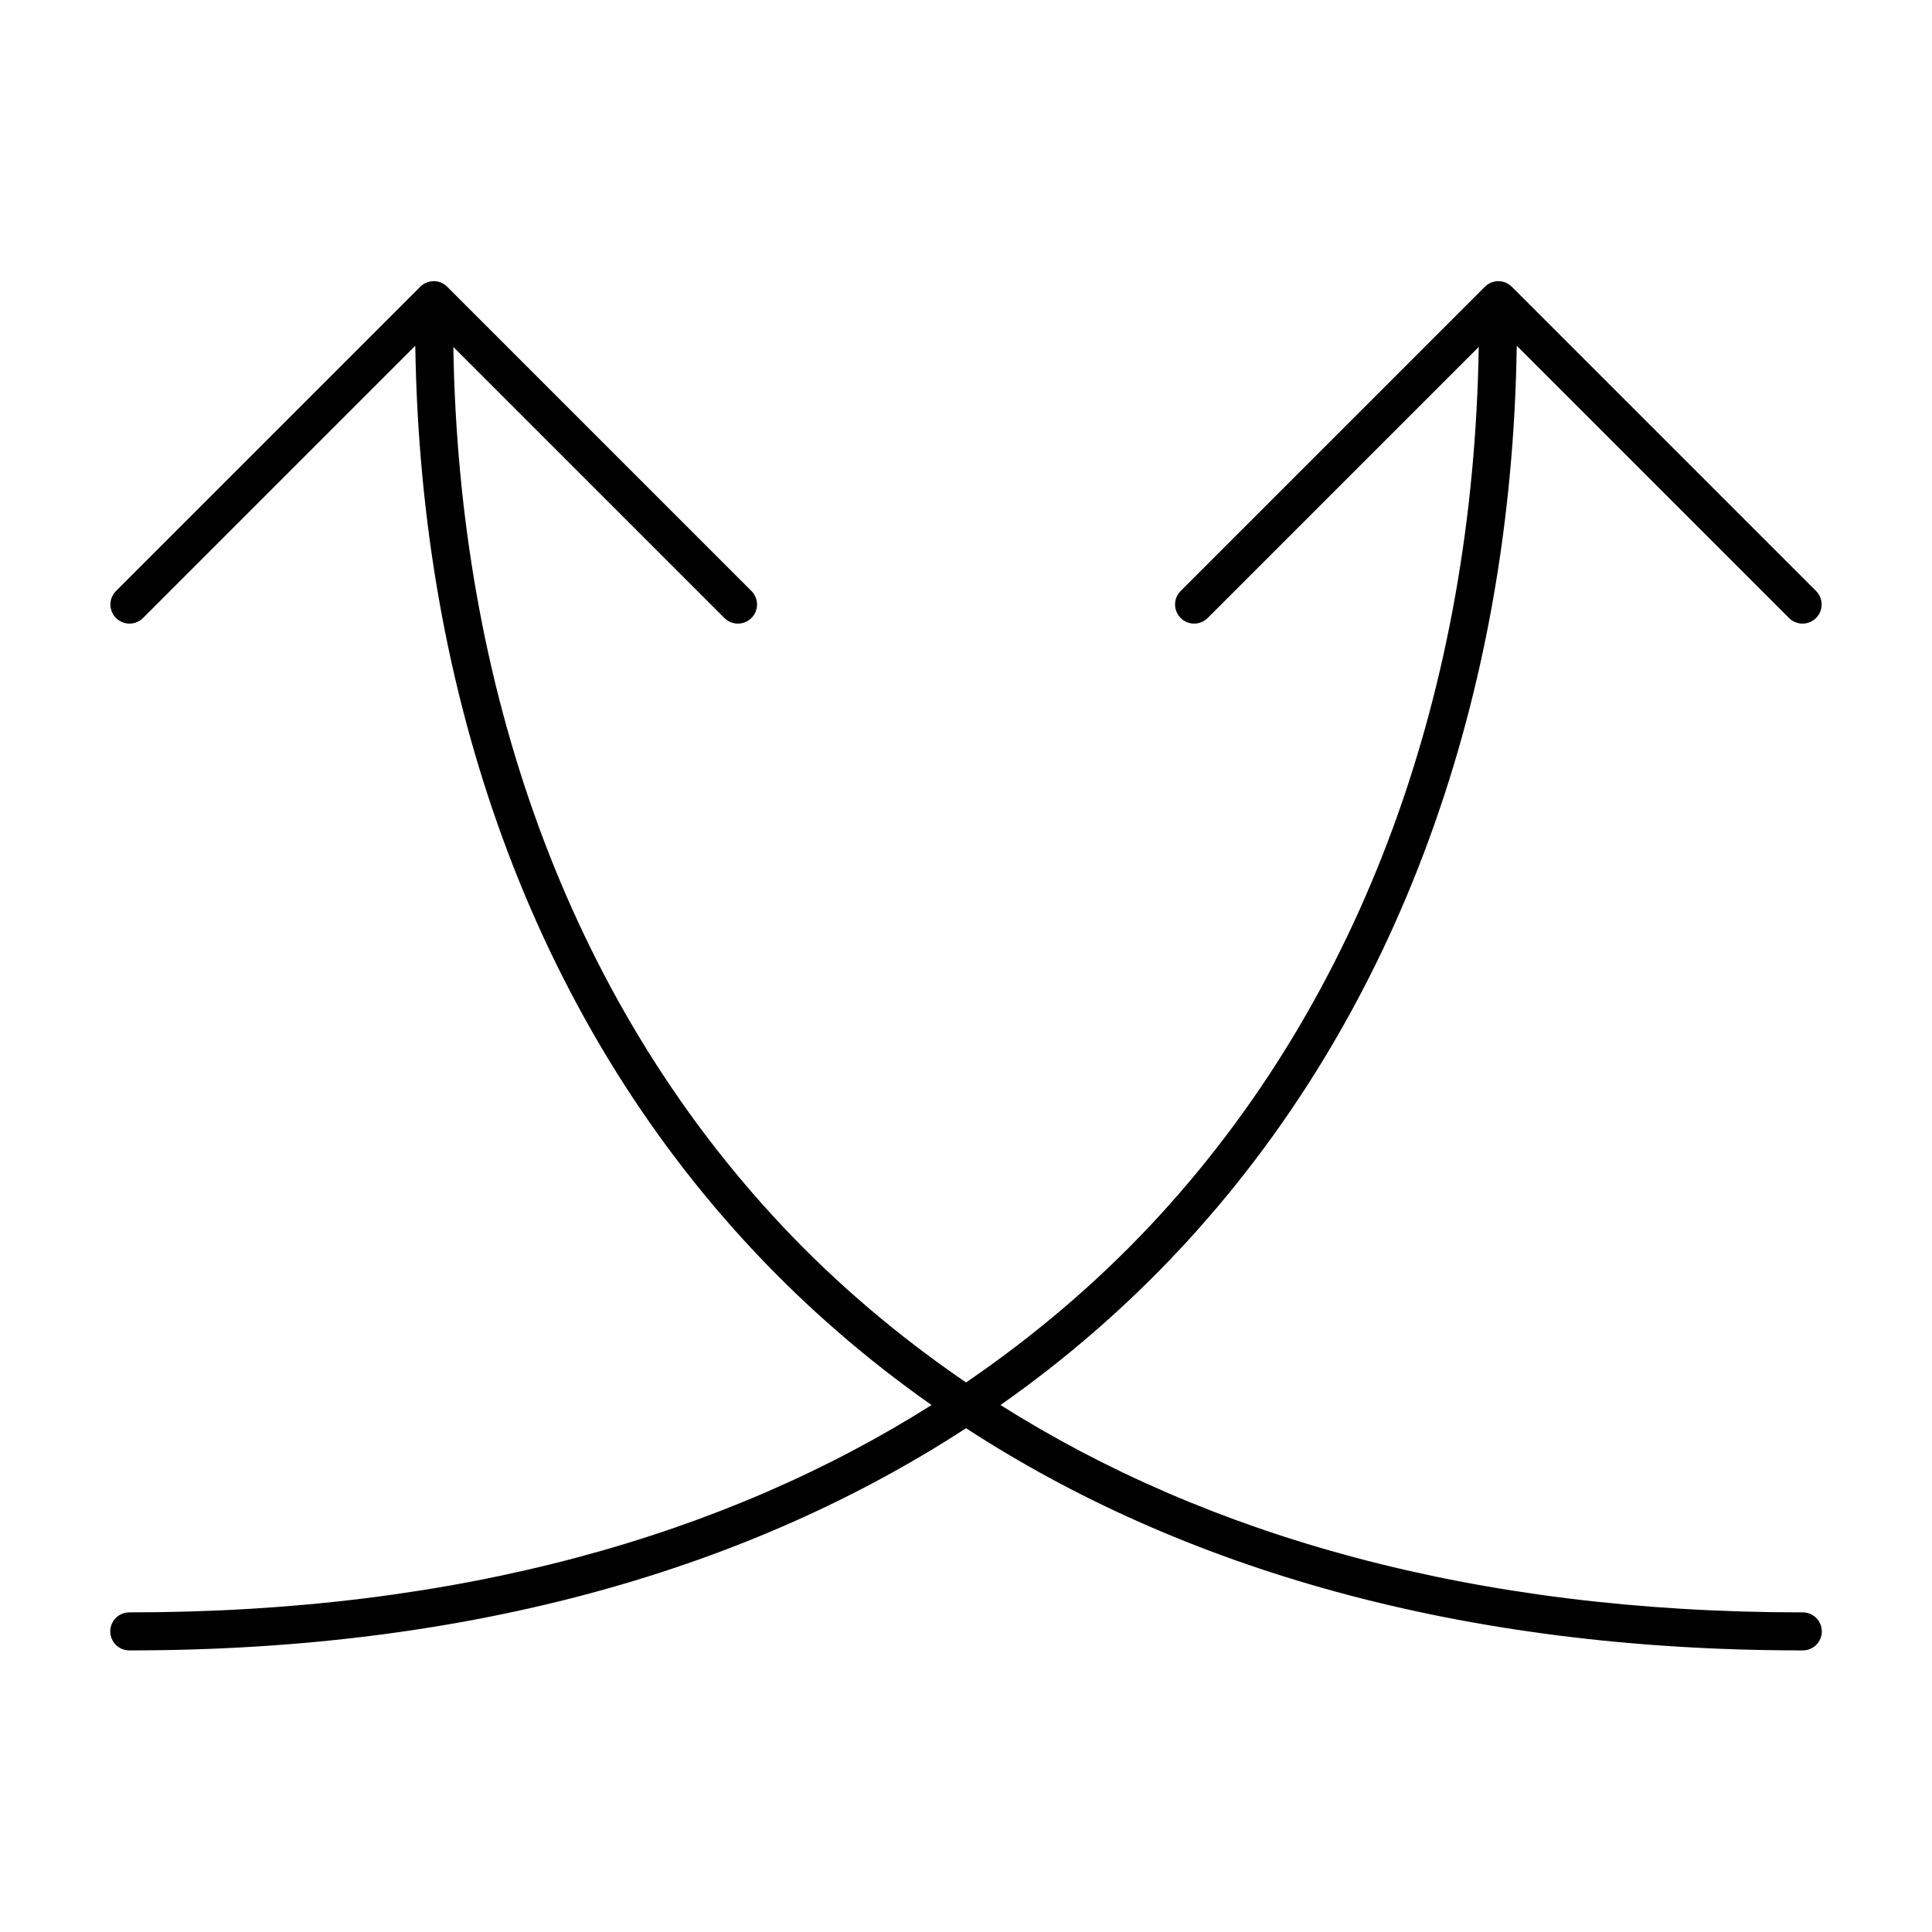
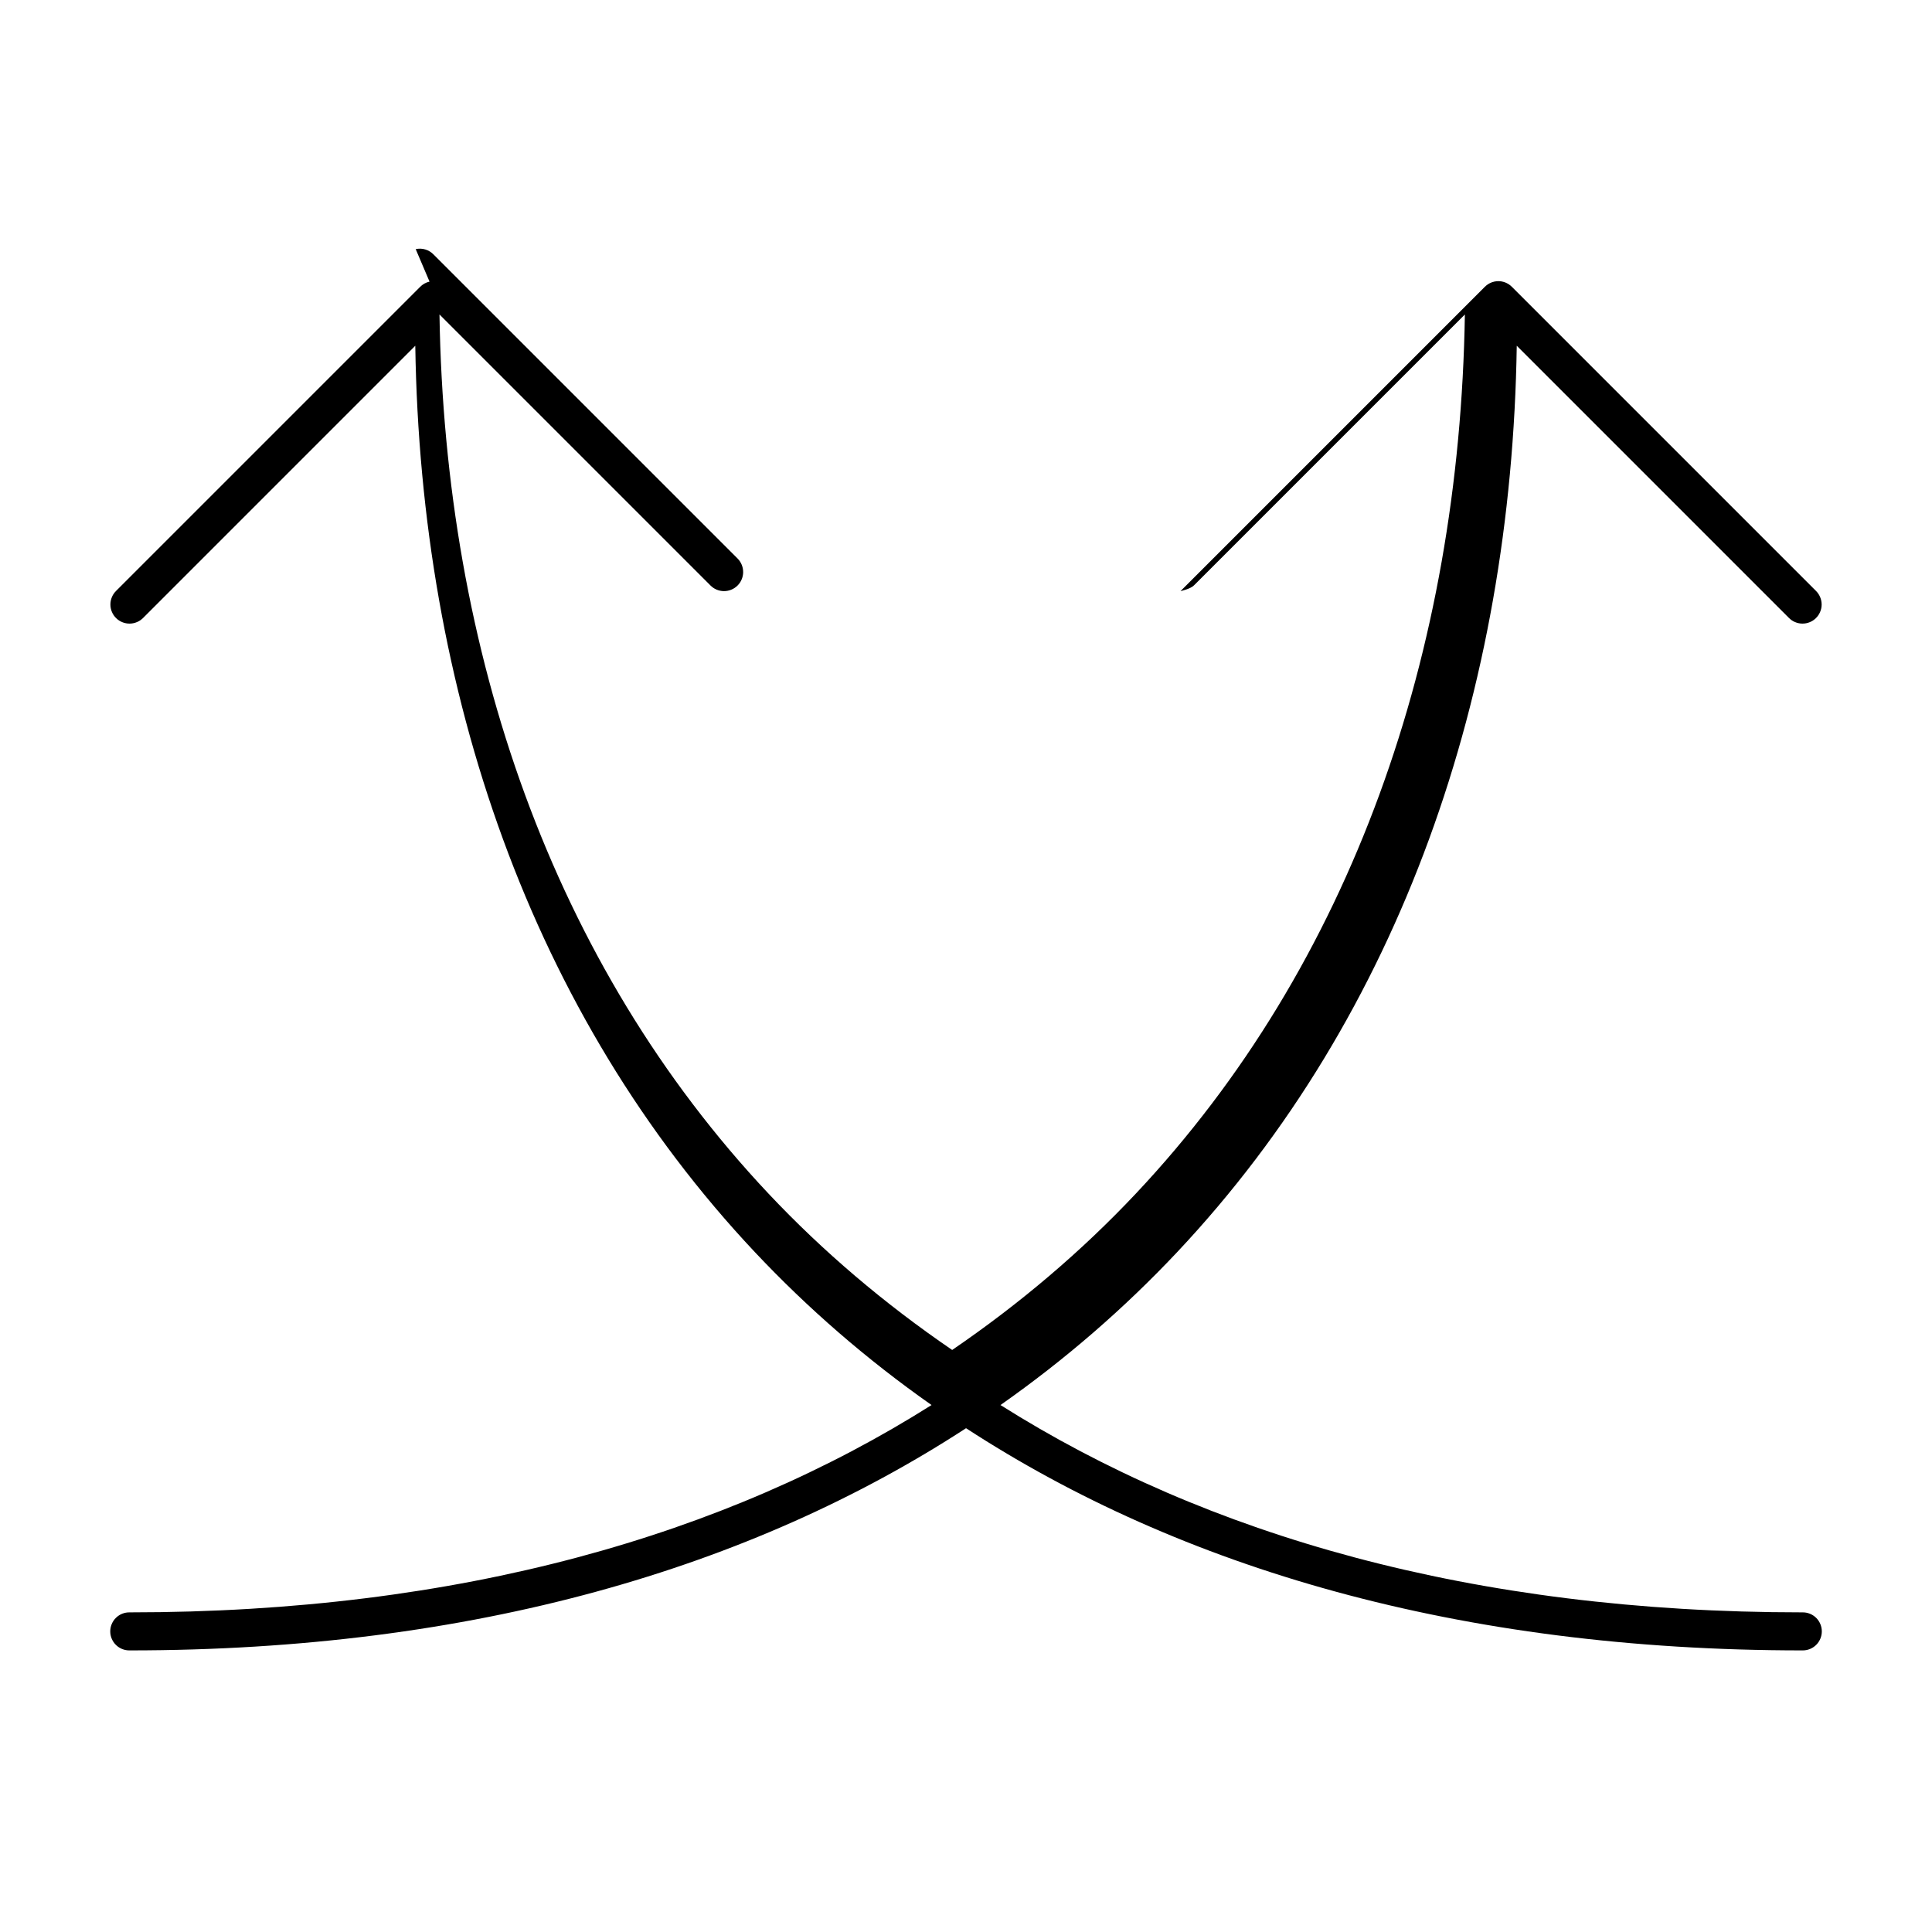
<svg xmlns="http://www.w3.org/2000/svg" fill="#000000" width="800px" height="800px" version="1.1" viewBox="144 144 512 512">
-   <path d="m257.83 218.63c-0.957 0.215-1.836 0.707-2.516 1.414l-80.609 80.609c-0.941 0.961-1.461 2.258-1.445 3.602 0.012 1.34 0.559 2.625 1.52 3.562 0.961 0.941 2.258 1.461 3.602 1.445s2.625-0.562 3.566-1.523l72.105-72.109c1.379 91.691 30.676 177.17 90.055 240.26 13.934 14.801 29.527 28.359 46.762 40.461-54.598 34.48-125.03 54.945-212.54 54.945-1.352-0.02-2.648 0.504-3.609 1.449-0.961 0.949-1.504 2.242-1.504 3.59 0 1.348 0.543 2.641 1.504 3.586 0.961 0.949 2.258 1.473 3.609 1.453 91.07 0 164.8-21.859 221.68-58.883 56.867 37.023 130.6 58.883 221.68 58.883 1.348 0.02 2.648-0.504 3.609-1.453 0.957-0.945 1.5-2.238 1.5-3.586 0-1.348-0.543-2.641-1.5-3.59-0.961-0.945-2.262-1.469-3.609-1.449-87.516 0-157.95-20.465-212.55-54.945 17.234-12.102 32.828-25.66 46.762-40.461 59.379-63.09 88.68-148.57 90.055-240.26l72.109 72.109c0.938 0.961 2.223 1.508 3.566 1.523s2.637-0.504 3.598-1.445c0.961-0.938 1.508-2.223 1.523-3.562 0.012-1.344-0.508-2.641-1.445-3.602l-80.609-80.609c-1.223-1.262-3.012-1.801-4.723-1.414-0.961 0.215-1.836 0.707-2.519 1.414l-80.609 80.609c-0.941 0.961-1.461 2.258-1.445 3.602 0.012 1.34 0.562 2.625 1.523 3.562 0.957 0.941 2.254 1.461 3.598 1.445s2.625-0.562 3.566-1.523l71.793-71.793c-1.426 89.461-29.914 172.12-87.223 233.01-14.355 15.25-30.637 29.102-48.648 41.406-18.016-12.305-34.297-26.156-48.652-41.406-57.309-60.887-85.797-143.55-87.219-233.01l71.793 71.793c0.938 0.961 2.219 1.508 3.562 1.523s2.641-0.504 3.602-1.445c0.961-0.938 1.508-2.223 1.523-3.562 0.012-1.344-0.508-2.641-1.445-3.602l-80.609-80.609c-1.223-1.262-3.012-1.801-4.727-1.414z" />
+   <path d="m257.83 218.63c-0.957 0.215-1.836 0.707-2.516 1.414l-80.609 80.609c-0.941 0.961-1.461 2.258-1.445 3.602 0.012 1.34 0.559 2.625 1.52 3.562 0.961 0.941 2.258 1.461 3.602 1.445s2.625-0.562 3.566-1.523l72.105-72.109c1.379 91.691 30.676 177.17 90.055 240.26 13.934 14.801 29.527 28.359 46.762 40.461-54.598 34.48-125.03 54.945-212.54 54.945-1.352-0.02-2.648 0.504-3.609 1.449-0.961 0.949-1.504 2.242-1.504 3.59 0 1.348 0.543 2.641 1.504 3.586 0.961 0.949 2.258 1.473 3.609 1.453 91.07 0 164.8-21.859 221.68-58.883 56.867 37.023 130.6 58.883 221.68 58.883 1.348 0.02 2.648-0.504 3.609-1.453 0.957-0.945 1.5-2.238 1.5-3.586 0-1.348-0.543-2.641-1.5-3.59-0.961-0.945-2.262-1.469-3.609-1.449-87.516 0-157.95-20.465-212.55-54.945 17.234-12.102 32.828-25.66 46.762-40.461 59.379-63.09 88.68-148.57 90.055-240.26l72.109 72.109c0.938 0.961 2.223 1.508 3.566 1.523s2.637-0.504 3.598-1.445c0.961-0.938 1.508-2.223 1.523-3.562 0.012-1.344-0.508-2.641-1.445-3.602l-80.609-80.609c-1.223-1.262-3.012-1.801-4.723-1.414-0.961 0.215-1.836 0.707-2.519 1.414l-80.609 80.609s2.625-0.562 3.566-1.523l71.793-71.793c-1.426 89.461-29.914 172.12-87.223 233.01-14.355 15.25-30.637 29.102-48.648 41.406-18.016-12.305-34.297-26.156-48.652-41.406-57.309-60.887-85.797-143.55-87.219-233.01l71.793 71.793c0.938 0.961 2.219 1.508 3.562 1.523s2.641-0.504 3.602-1.445c0.961-0.938 1.508-2.223 1.523-3.562 0.012-1.344-0.508-2.641-1.445-3.602l-80.609-80.609c-1.223-1.262-3.012-1.801-4.727-1.414z" />
</svg>